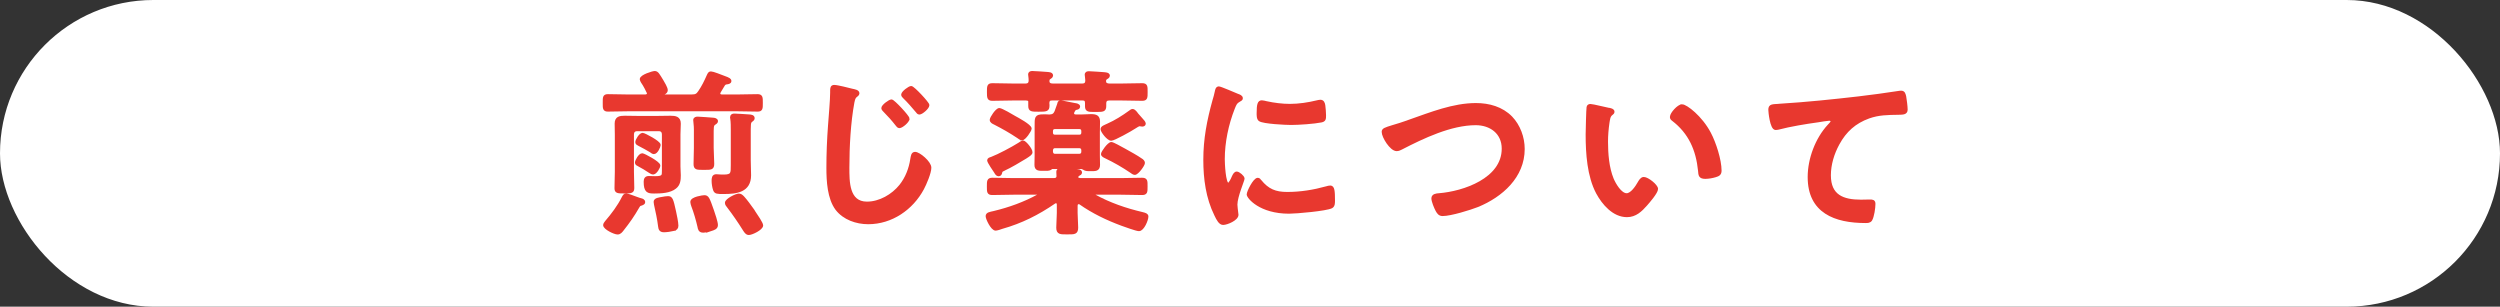
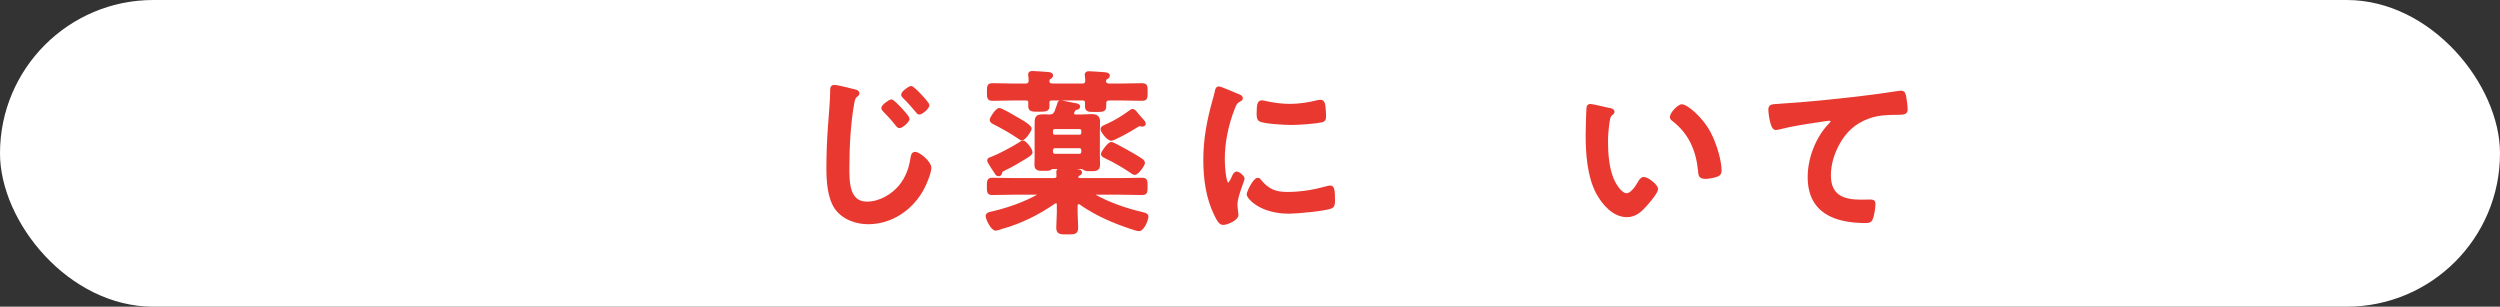
<svg xmlns="http://www.w3.org/2000/svg" id="_レイヤー_2" data-name="レイヤー 2" viewBox="0 0 447.12 54.85">
  <rect x="0" y="0" width="447.12" height="54.85" fill="#333333" stroke="none" />
  <defs>
    <style>
      .cls-1 {
        fill: #fff;
      }

      .cls-2 {
        fill: #e8382f;
        stroke: #e8382f;
        stroke-miterlimit: 10;
        stroke-width: .5px;
      }
    </style>
  </defs>
  <g id="_デザイン" data-name="デザイン">
    <g>
      <rect class="cls-1" x="0" y="0" width="447.12" height="54.85" rx="27.42" ry="27.42" />
      <g>
-         <path class="cls-2" d="M123.75,17.14c.67,0,.96-.13,1.34-.7.64-.93,1.09-1.86,1.54-2.88.16-.32.22-.54.51-.54.35,0,1.7.54,2.46.83.19.06.32.13.42.16.22.1.54.22.54.48,0,.29-.38.32-.58.35-.26.03-.38.1-.54.29-.26.45-.51.86-.77,1.28-.03.13-.1.19-.1.32,0,.32.26.38.51.42h2.62c1.25,0,2.5-.06,3.78-.06.7,0,.7.32.7,1.31s0,1.31-.67,1.31c-1.28,0-2.56-.06-3.81-.06h-19.17c-1.28,0-2.56.06-3.81.06-.7,0-.67-.35-.67-1.31s-.03-1.31.67-1.31c1.28,0,2.53.06,3.81.06h2.88c.29-.03.54-.13.54-.45,0-.13-.03-.19-.1-.29-.19-.42-.42-.86-.67-1.28-.13-.19-.51-.74-.51-.96,0-.58,2.08-1.22,2.43-1.22.45,0,.64.42,1.31,1.5.19.32.77,1.28.77,1.66,0,.45-.48.61-1.02.8-.06.06-.1.06-.1.13s.1.1.13.1h5.54ZM114.63,35.7c.22.06.51.16.51.45s-.42.35-.58.42c-.19.03-.32.19-.42.38-.9,1.57-1.7,2.72-2.82,4.13-.22.29-.48.61-.86.61-.54,0-2.34-.86-2.34-1.44,0-.19.19-.38.29-.54,1.15-1.34,2.24-2.78,3.04-4.38.13-.22.22-.48.54-.48.29,0,1.18.35,1.89.61.32.1.58.19.74.26ZM118.63,24.11c0-.61-.26-.9-.86-.9h-3.74c-.64,0-.9.29-.9.9v6.62c0,.93.06,1.89.06,2.85,0,.7-.19.77-1.54.77-1.22,0-1.5-.03-1.5-.7,0-.99.06-1.95.06-2.91v-6.66c0-.67-.03-1.31-.03-1.98,0-1.06.7-1.15,1.57-1.15.77,0,1.5.03,2.24.03h3.68c.74,0,1.5-.03,2.24-.03.86,0,1.6.1,1.6,1.15,0,.64-.06,1.31-.06,1.95v5.7c0,.54.06,1.06.06,1.6,0,.83-.06,1.63-.77,2.18-.93.77-2.56.83-3.74.83-1.09,0-1.63-.1-1.63-1.86,0-.48.16-.77.67-.77.32,0,.74.03,1.12.03,1.47,0,1.47-.35,1.47-1.15v-6.5ZM116.81,30.96c-.19,0-.38-.13-.54-.22-.61-.42-1.41-.9-2.08-1.25-.19-.1-.38-.16-.38-.42,0-.29.58-1.41,1.06-1.41.26,0,2.98,1.44,2.98,1.95,0,.29-.58,1.34-1.02,1.34ZM116.93,27.31c-.16,0-.42-.19-.54-.29-.58-.35-1.5-.86-2.14-1.18-.19-.1-.38-.19-.38-.42,0-.35.64-1.41,1.06-1.41.29,0,2.98,1.41,2.98,1.92,0,.26-.48,1.38-.96,1.38ZM120.45,41.07c-.45.1-1.22.22-1.7.22-.67,0-.74-.38-.8-.8-.16-1.31-.45-2.66-.74-3.94-.03-.13-.06-.32-.06-.45,0-.45.7-.54,1.31-.64.26-.06.74-.13,1.02-.13.58,0,.7.32,1.18,2.5.13.58.42,1.98.42,2.53,0,.42-.19.61-.64.7ZM127.17,41.07c-.38.13-1.02.29-1.41.29-.64,0-.7-.45-.77-.83-.26-1.15-.7-2.66-1.12-3.74-.06-.19-.16-.48-.16-.67,0-.7,2.05-.96,2.24-.96.58,0,.7.22,1.5,2.53.19.54.7,2.05.7,2.56,0,.54-.51.67-.99.83ZM124.36,23.57c0-.61-.03-1.25-.1-1.79,0-.1-.03-.19-.03-.29,0-.32.29-.38.54-.38.38,0,2.3.16,2.78.19.22.03.61.06.61.38,0,.19-.19.29-.42.45-.38.26-.35.64-.35,2.34v1.98c0,.93.1,1.92.1,2.85,0,.86-.35.83-1.6.83s-1.6.03-1.6-.8c0-.96.06-1.92.06-2.88v-2.88ZM130.95,23.38c0-.77,0-1.57-.1-2.18-.03-.06-.03-.16-.03-.22,0-.35.26-.42.51-.42.61,0,2.08.13,2.72.16.26.03.67.06.67.42,0,.19-.16.32-.35.45-.38.29-.35.54-.35,2.85v4.22c0,.9.06,1.79.06,2.69,0,2.82-2.37,3.1-4.64,3.1-1.18,0-1.47,0-1.66-.51-.16-.45-.26-1.12-.26-1.6,0-.45.03-.93.58-.93.16,0,.32.03.45.03.29.03.58.03.86.03,1.57,0,1.54-.45,1.54-1.98v-6.11ZM133.93,41.78c-.42,0-.61-.38-.83-.7-.9-1.44-1.82-2.78-2.85-4.13-.16-.19-.35-.42-.35-.67,0-.54,1.76-1.41,2.24-1.41.32,0,.51.19.74.42.54.58,1.25,1.57,1.73,2.24.06.06.13.19.22.35.48.7,1.41,2.08,1.41,2.43,0,.61-1.79,1.47-2.3,1.47Z" />
        <path class="cls-2" d="M152.37,16.11c.45.1,1.09.19,1.09.58,0,.13-.06.19-.16.29-.48.35-.58.54-.74,1.31-.67,3.58-.9,8-.9,11.65,0,2.5-.06,6.37,3.39,6.37,2.3,0,4.61-1.34,6.02-3.1,1.09-1.38,1.73-3.04,1.98-4.74.1-.51.13-1.06.61-1.06.7,0,2.66,1.63,2.66,2.59,0,.9-.86,2.91-1.31,3.74-1.92,3.58-5.57,6.11-9.73,6.11-2.11,0-4.32-.77-5.63-2.46-1.44-1.92-1.6-5.02-1.6-7.36,0-2.53.1-5.06.29-7.58.1-1.47.38-4.54.38-5.86v-.35c0-.48.03-.8.48-.8.58,0,2.53.51,3.17.67ZM162.42,21.23c0,.48-1.15,1.44-1.57,1.44-.19,0-.35-.22-.45-.35-.7-.9-1.44-1.73-2.24-2.53-.1-.1-.29-.29-.29-.45,0-.42,1.25-1.31,1.57-1.31.35,0,2.98,2.82,2.98,3.2ZM165.97,18.8c0,.48-1.15,1.44-1.54,1.44-.19,0-.35-.19-.45-.35-.7-.83-1.47-1.73-2.27-2.5-.13-.13-.29-.29-.29-.45,0-.42,1.22-1.31,1.54-1.31.38,0,3.01,2.82,3.01,3.17Z" />
        <path class="cls-2" d="M192.9,36.27c-.32,0-.38.22-.42.48v1.34c0,.86.1,1.73.1,2.59,0,1.02-.42.99-1.66.99s-1.76.06-1.76-.96c0-.86.1-1.76.1-2.62v-1.54c-.03-.22-.1-.45-.38-.45-.13,0-.22.03-.32.1-2.94,2.02-5.92,3.52-9.34,4.48-.22.1-.96.32-1.15.32-.64,0-1.54-1.89-1.54-2.34s.51-.51,1.22-.67c2.78-.67,5.47-1.63,7.97-3.01.1-.03.16-.1.16-.19,0-.16-.16-.22-.29-.22h-4.29c-1.28,0-2.53.06-3.81.06-.74,0-.74-.29-.74-1.28s0-1.31.74-1.31c1.28,0,2.53.06,3.81.06h7.2c.45,0,.74-.22.7-.7,0-.19-.03-.51-.03-.64,0-.38.26-.45.58-.45.61,0,2.08.1,2.72.16.29.03.8.06.8.38,0,.19-.19.29-.38.38-.16.1-.29.26-.29.45,0,.35.35.38.61.42h7.23c1.28,0,2.53-.06,3.81-.06.77,0,.74.32.74,1.31s0,1.28-.74,1.28c-1.28,0-2.53-.06-3.81-.06h-4.61c-.13,0-.29.06-.29.22,0,.1.06.16.16.19,2.69,1.5,5.63,2.5,8.61,3.2.51.13.83.22.83.54,0,.61-.74,2.37-1.44,2.37-.45,0-2.53-.77-3.07-.96-2.59-.96-5.15-2.18-7.42-3.78-.1-.06-.19-.1-.29-.1ZM184.2,18.42c0-.51-.22-.7-.74-.7h-2.18c-1.28,0-2.53.06-3.78.06-.7,0-.74-.26-.74-1.31s0-1.34.74-1.34c1.25,0,2.53.06,3.78.06h2.08c.58,0,.86-.22.86-.83-.03-.26,0-.51-.06-.77,0-.06-.03-.19-.03-.26,0-.35.26-.38.51-.38.51,0,2.05.13,2.59.16.29.03.86.03.86.38,0,.22-.22.35-.38.45-.19.13-.26.26-.26.48-.06.58.35.77.86.77h5.18c.61,0,.86-.22.86-.83,0-.19-.1-.96-.1-.99,0-.35.26-.38.54-.38.48,0,1.98.13,2.56.16.26.03.9.03.9.38,0,.22-.26.35-.42.45-.16.1-.19.19-.26.35v.22c0,.51.45.64.86.64h2.05c1.25,0,2.53-.06,3.78-.06.77,0,.74.32.74,1.34s0,1.31-.74,1.31c-1.25,0-2.5-.06-3.78-.06h-2.05c-.58,0-.83.22-.83.83v.42c0,.83-.38.8-1.7.8-1.15,0-1.6.03-1.6-.74v-.61c0-.51-.22-.7-.7-.7h-5.44c-.51,0-.7.19-.74.7.03.16.03.32.03.48,0,.8-.32.83-1.7.83-1.22,0-1.6,0-1.6-.77v-.54ZM179.59,30.29c-.45.22-.54.22-.61.61-.03.19-.16.38-.38.38-.26,0-.42-.26-.58-.54-.22-.32-1.22-1.79-1.22-2.05,0-.22.22-.29.51-.38,1.34-.51,3.74-1.79,4.96-2.56.16-.1.54-.38.7-.38.32,0,1.44,1.31,1.44,1.86,0,.29-.38.51-1.02.93-1.02.64-2.75,1.63-3.81,2.14ZM182.76,24.85c-.19,0-.54-.26-.7-.38-1.44-.96-2.59-1.6-4.13-2.4-.35-.16-.67-.32-.67-.64s.99-1.86,1.47-1.86c.35,0,2.34,1.15,2.75,1.41.48.26,2.78,1.5,2.78,2.02,0,.32-1.02,1.86-1.5,1.86ZM193.48,20.72c.64,0,1.18-.06,1.63-.06.93,0,1.38.19,1.38,1.12,0,.64-.03,1.25-.03,1.89v4.13c0,.58.03,1.15.03,1.7,0,.93-.64.86-1.47.86-.42,0-.86.03-1.18-.22-.13-.06-.22-.13-.35-.16h-5.28c-.13,0-.19.06-.29.13-.32.26-.83.19-1.22.19-.86,0-1.44.06-1.44-.8,0-.58.03-1.15.03-1.73v-5.15c0-1.6-.06-1.92,1.34-1.92.29,0,.64,0,1.06.03.61-.03.9-.19,1.15-.74l.48-1.34c.06-.22.06-.45.35-.45.26,0,2.11.42,2.56.48.22.03.7.1.7.38,0,.22-.19.29-.35.32-.29.06-.38.1-.54.38-.1.16-.19.32-.19.51,0,.32.22.42.51.45h1.12ZM193.64,23.44c0-.38-.22-.61-.61-.61h-4.35c-.38,0-.61.22-.61.61v.29c0,.38.22.61.61.61h4.35c.38,0,.61-.22.61-.61v-.29ZM188.07,27.15c.03.35.22.61.61.61h4.35c.38,0,.61-.26.61-.61v-.29c0-.35-.22-.61-.61-.61h-4.35c-.38,0-.58.26-.61.61v.29ZM204.32,22.39c-.1,0-.19-.03-.26-.03-.1-.03-.22-.03-.29-.03-.13,0-.58.26-.9.48-.67.45-3.65,2.11-4.13,2.11-.58,0-1.66-1.44-1.66-1.82,0-.35.54-.51,1.02-.74,1.44-.64,2.75-1.47,4.03-2.4.13-.1.29-.22.42-.22.32,0,.64.48.8.7.26.32.61.7.9,1.02.13.13.42.45.42.67,0,.16-.19.26-.35.26ZM204.17,28.63c.16.1.35.29.35.51,0,.35-1.09,1.89-1.57,1.89-.19,0-.51-.22-.67-.35-1.41-.96-2.91-1.82-4.45-2.56-.32-.16-.67-.29-.67-.58s1.12-1.89,1.6-1.89c.29,0,1.63.77,2.34,1.15,1.02.58,2.11,1.15,3.07,1.82Z" />
        <path class="cls-2" d="M221.39,17.04c.26.1.64.22.64.54,0,.19-.13.22-.45.42-.54.29-.67.58-.99,1.38-1.12,2.85-1.79,6.05-1.79,9.09,0,.61.13,4.48.86,4.48.29,0,.74-.93.86-1.25.19-.42.38-.77.67-.77.32,0,1.15.67,1.15,1.02,0,.29-1.28,3.2-1.28,4.64,0,.32.1,1.06.13,1.34.03.16.06.35.06.48,0,.8-1.82,1.57-2.5,1.57-.54,0-.93-.7-1.34-1.57-1.5-3.04-1.95-6.46-1.95-9.82,0-3.74.64-7.01,1.63-10.59.16-.54.32-1.06.42-1.6.06-.29.13-.7.48-.7.26,0,2.94,1.15,3.39,1.34ZM225.36,32.34c1.38,1.7,2.72,2.24,4.86,2.24,2.4,0,4.74-.38,7.04-1.02.16-.06.48-.13.67-.13.51,0,.58.77.58,2.4,0,.38.03.96-.38,1.18-.9.48-6.3.96-7.58.96-5.18,0-7.33-2.69-7.33-3.2,0-.45,1.12-2.72,1.73-2.72.19,0,.32.16.42.29ZM226.51,18.35c1.31.29,2.85.48,4.19.48,1.6,0,3.3-.26,4.86-.64.16-.03.38-.1.58-.1.45,0,.58.38.64.77.06.58.13,1.15.13,1.73,0,.67,0,.93-.61,1.06-1.28.26-4.03.45-5.38.45-.99,0-4.93-.19-5.6-.64-.35-.22-.32-.9-.32-1.25,0-1.54.16-2.02.67-2.02.22,0,.58.1.83.16Z" />
-         <path class="cls-2" d="M252.15,21.62c3.74-1.31,7.78-2.94,11.81-2.94,2.34,0,4.64.64,6.3,2.34,1.41,1.47,2.18,3.58,2.18,5.63,0,4.93-3.9,8.38-8.19,10.14-1.38.54-4.8,1.6-6.24,1.6-.54,0-.77-.32-1.02-.77-.26-.48-.74-1.63-.74-2.14,0-.58.67-.64,1.09-.67,4.48-.35,11.49-2.75,11.49-8.22,0-2.85-2.21-4.45-4.9-4.45-4.45,0-9.41,2.37-13.31,4.38-.26.13-.51.26-.83.26-.99,0-2.43-2.3-2.43-3.2,0-.42.38-.54,1.73-.96.74-.22,1.73-.51,3.07-.99Z" />
+         <path class="cls-2" d="M252.15,21.62Z" />
        <path class="cls-2" d="M287.8,19.54c.26.06.7.13.7.45,0,.19-.13.26-.32.42-.45.35-.48.99-.58,1.54-.16,1.12-.26,2.24-.26,3.39,0,2.14.19,4.67,1.02,6.69.38.9,1.44,2.78,2.56,2.78.9,0,1.82-1.41,2.21-2.11.19-.32.45-.8.86-.8.67,0,2.3,1.31,2.3,1.89,0,.61-1.44,2.27-1.89,2.78-.93,1.06-1.92,2.02-3.42,2.02-2.37,0-4.22-2.14-5.28-4.1-1.6-3.01-1.86-7.04-1.86-10.43,0-.51.1-4.58.16-4.86.03-.26.22-.35.45-.35.42,0,2.78.61,3.33.7ZM300.83,18.9c.7,0,3.39,2.02,4.93,4.96.9,1.7,1.89,4.74,1.89,6.66,0,.61-.32.77-.86.93-.51.16-1.25.29-1.79.29-1.02,0-.99-.45-1.06-1.22-.38-3.74-1.7-6.78-4.74-9.12-.19-.13-.29-.26-.29-.48,0-.61,1.28-2.02,1.92-2.02Z" />
        <path class="cls-2" d="M318.37,18.8c4.67-.29,9.34-.77,14.02-1.31,2.4-.29,4.86-.61,7.26-.99.13-.03.26-.03.38-.03.48,0,.54.42.64.8.1.54.26,1.79.26,2.34,0,.7-.67.64-1.41.67-1.89.03-3.52.03-5.31.67-2.5.9-4.22,2.46-5.47,4.77-.93,1.7-1.54,3.68-1.54,5.63,0,3.71,2.4,4.61,5.63,4.61.58,0,1.28-.03,1.6-.03.48,0,.74.03.74.54,0,.7-.22,2.27-.58,2.85-.22.32-.58.32-.93.32-5.44,0-10.11-1.73-10.11-7.97,0-3.23,1.34-6.82,3.52-9.18.16-.16.58-.58.58-.77,0-.26-.29-.38-.48-.38-.26,0-1.7.22-2.05.29-2.14.29-5.02.77-7.07,1.31-.16.03-.32.06-.48.06-.77,0-1.06-3.04-1.06-3.36,0-.83.45-.74,1.86-.83Z" />
      </g>
    </g>
  </g>
</svg>